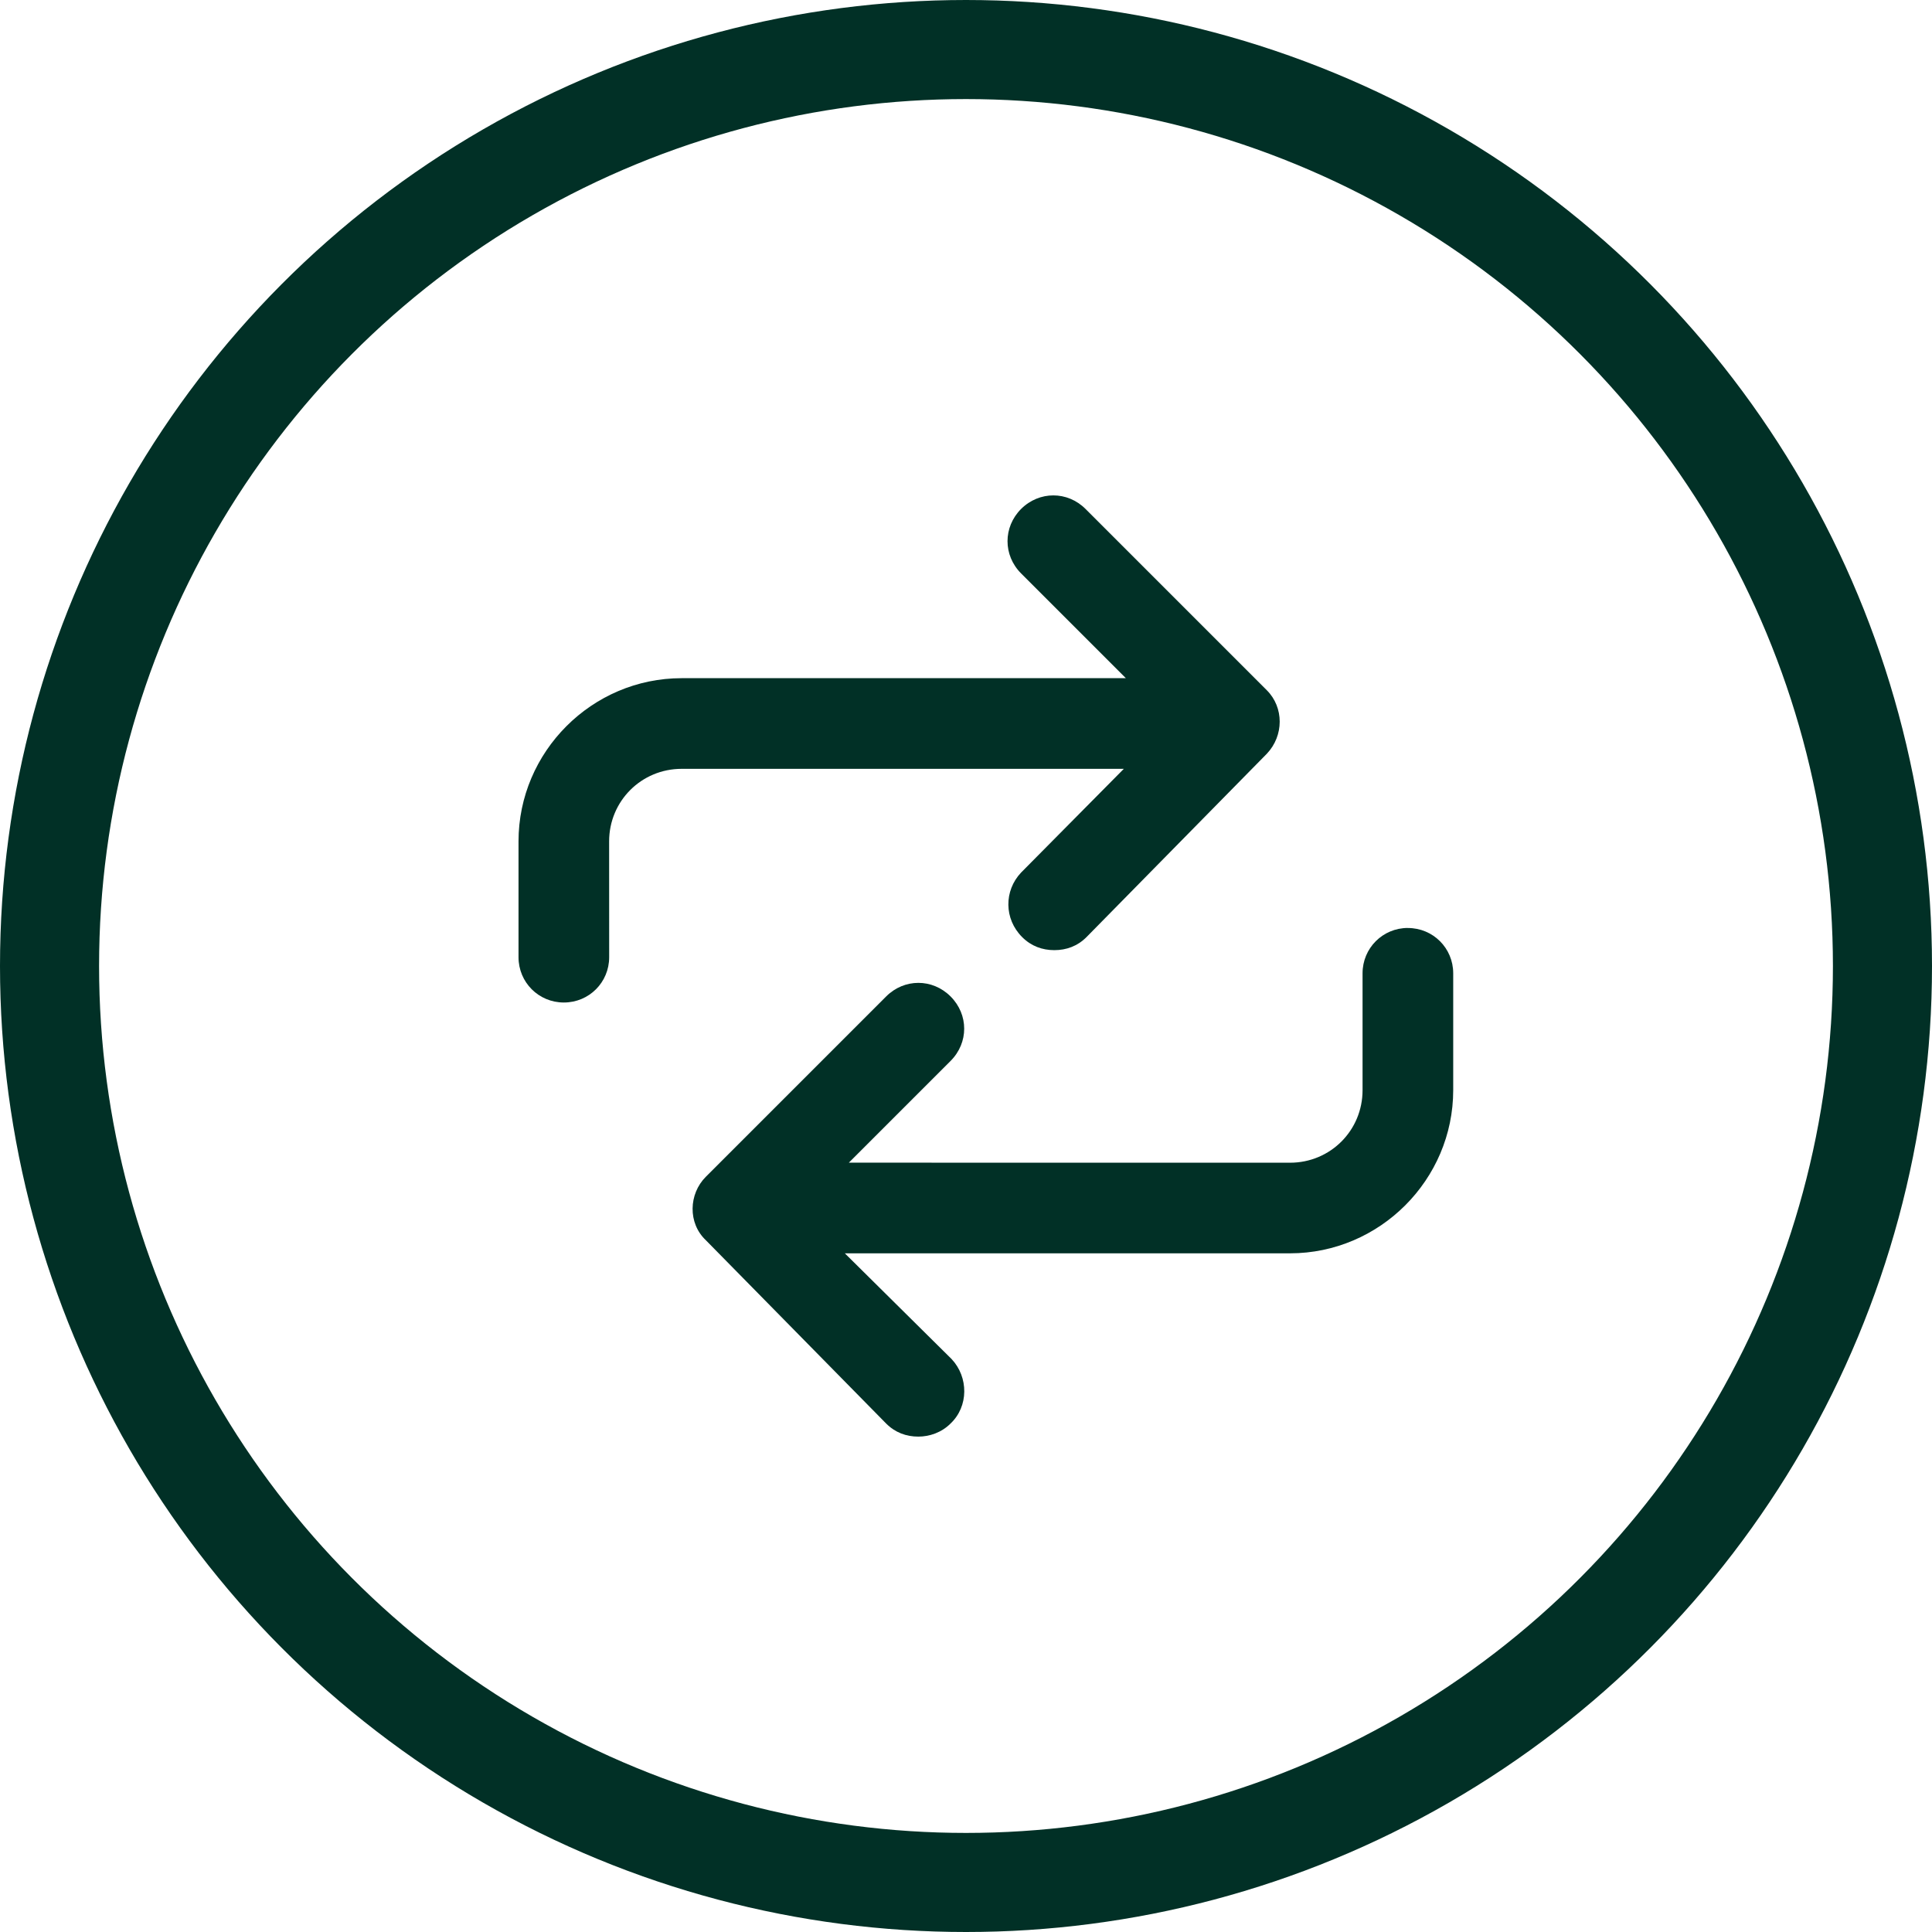
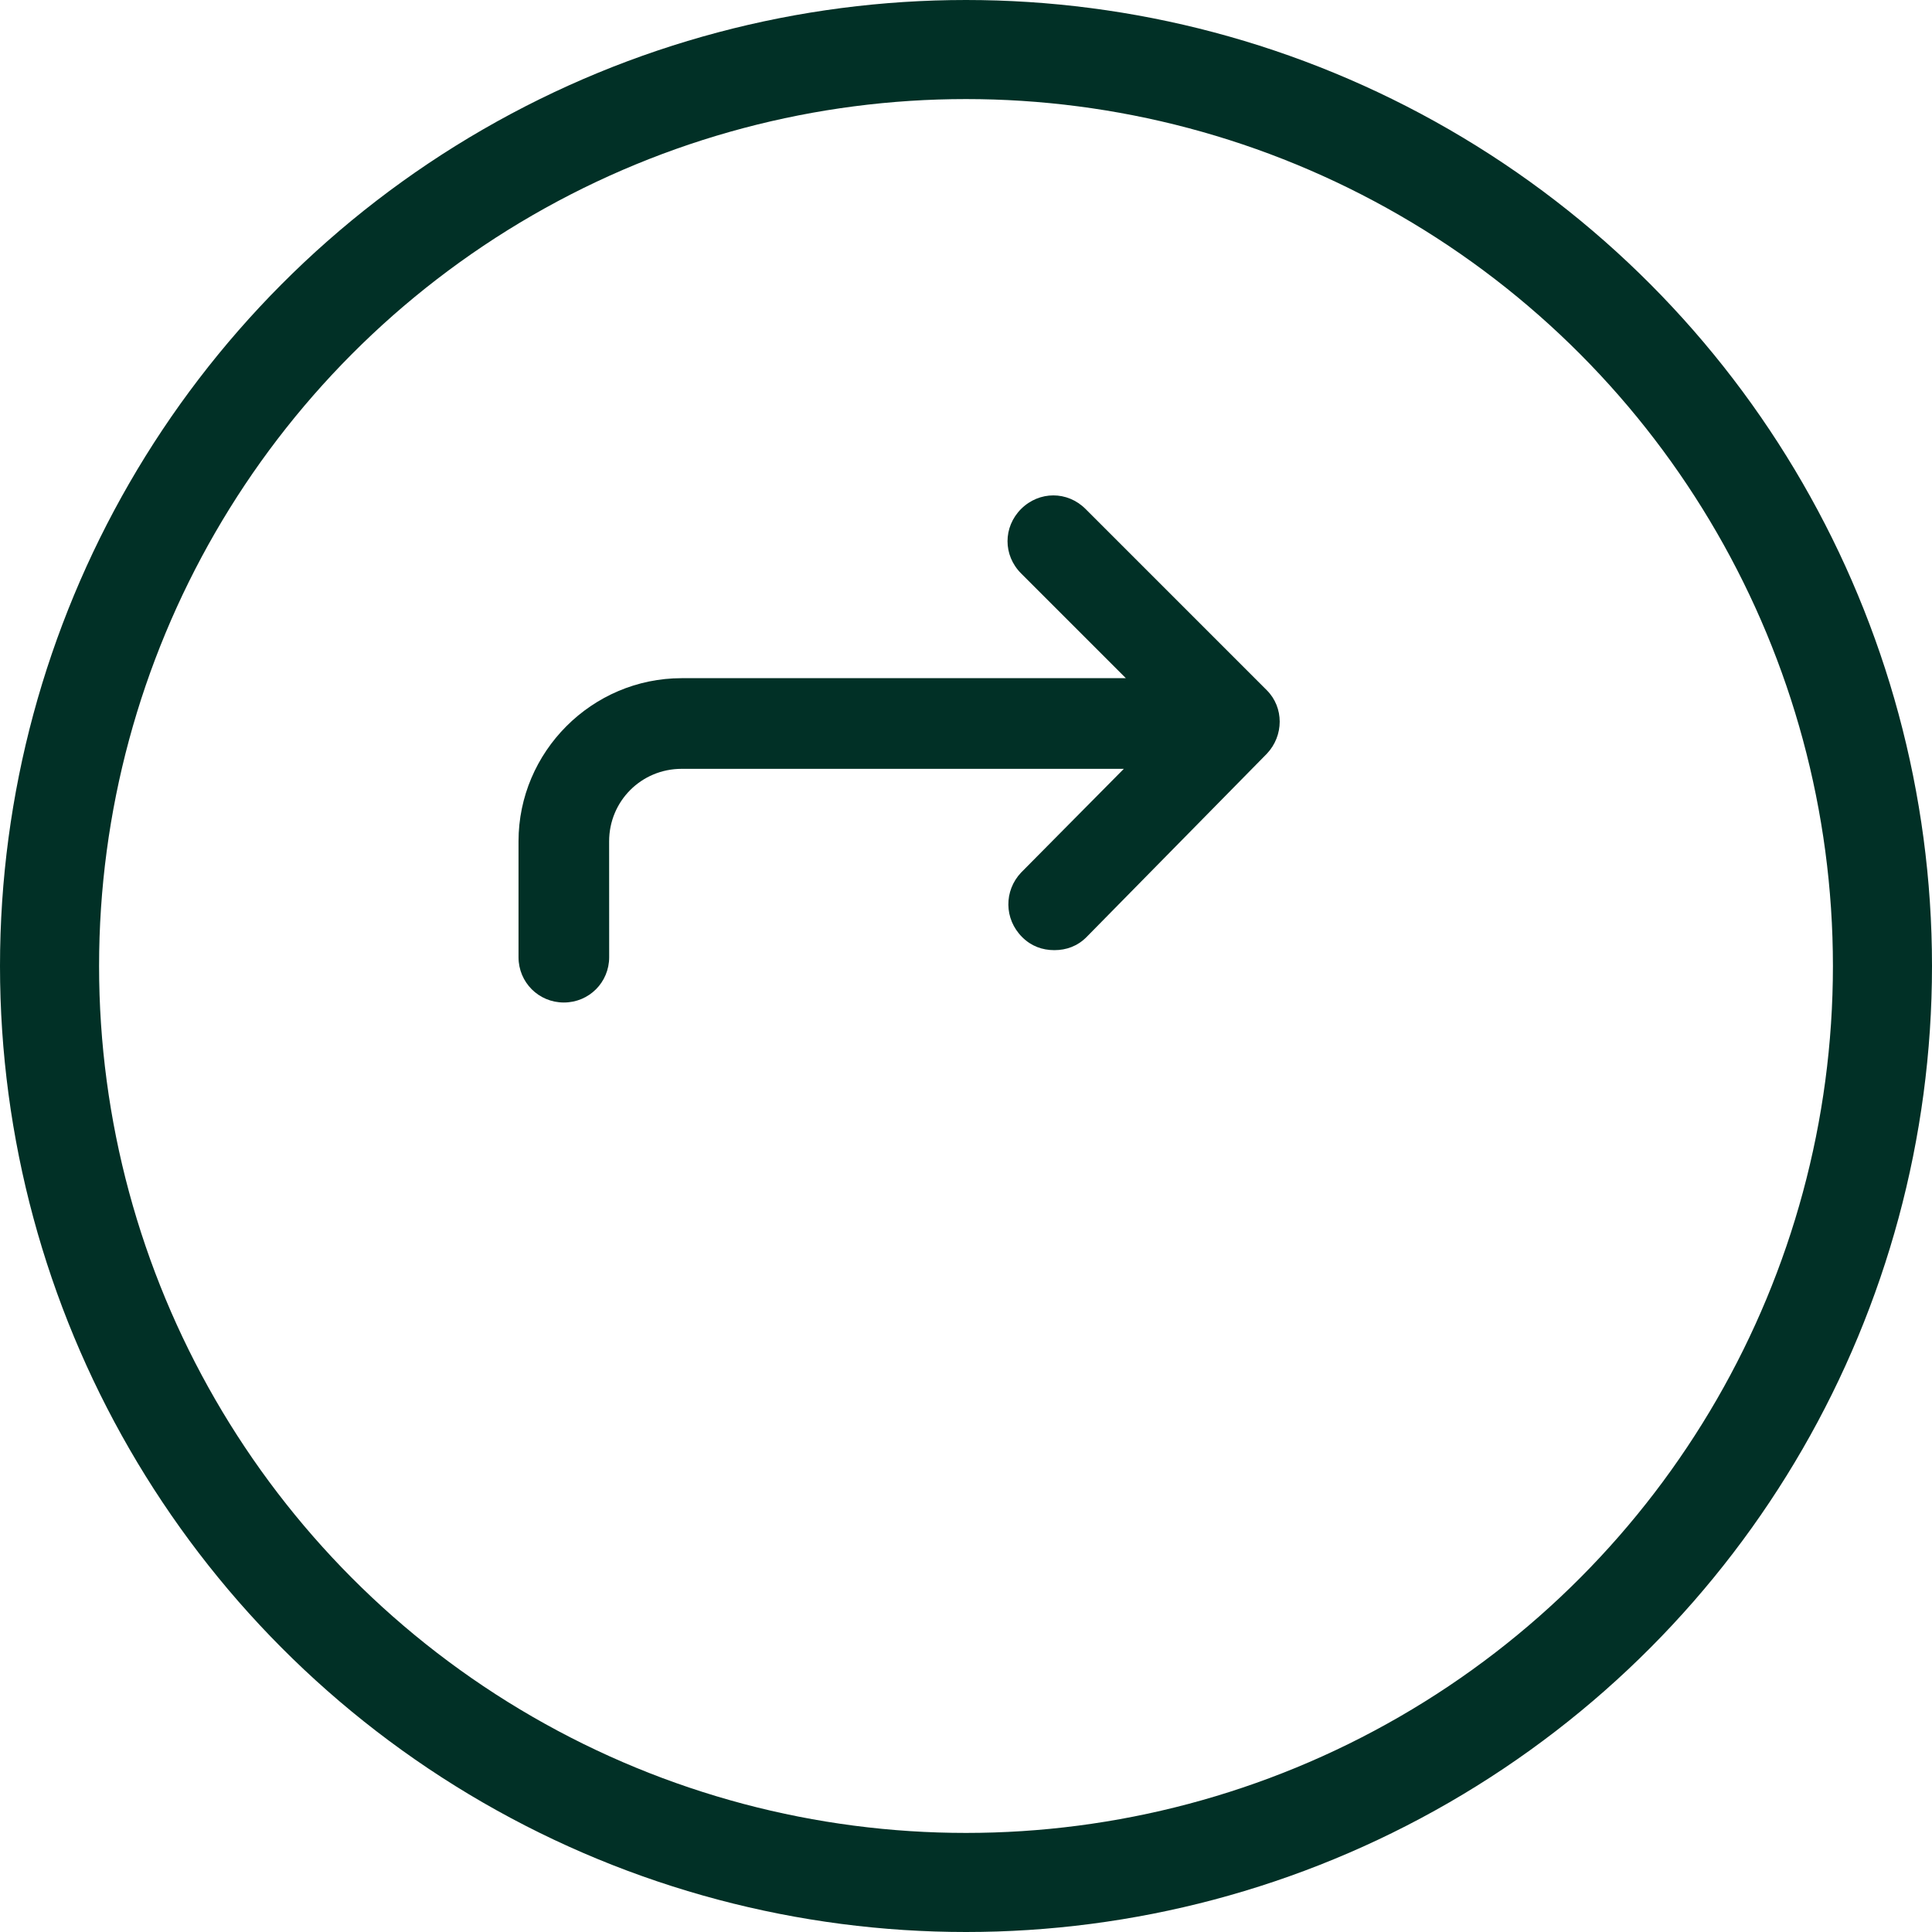
<svg xmlns="http://www.w3.org/2000/svg" preserveAspectRatio="none" width="100%" height="100%" overflow="visible" style="display: block;" viewBox="0 0 39 39" fill="none">
  <g id="Feature Icon Container">
    <circle id="Ellipse 2" cx="19.5" cy="19.5" r="18.5" stroke="#013026" stroke-width="2" />
    <g id="Group">
-       <path id="Vector" d="M28.42 18.732C27.912 18.732 27.505 19.139 27.505 19.648V22.007C27.505 22.82 26.855 23.471 26.041 23.471L17.135 23.47L19.189 21.416C19.555 21.05 19.555 20.481 19.189 20.115C18.823 19.749 18.254 19.749 17.888 20.115L14.248 23.755C13.902 24.101 13.882 24.689 14.248 25.035L17.888 28.736C18.071 28.919 18.294 29 18.538 29C18.761 29 19.006 28.919 19.188 28.736C19.554 28.39 19.554 27.801 19.209 27.434L17.054 25.3H26.041C27.85 25.3 29.335 23.815 29.335 22.006L29.335 19.648C29.335 19.139 28.928 18.733 28.42 18.733L28.42 18.732Z" fill="#013026" />
      <path id="Vector_2" d="M20.612 17.614C20.266 17.98 20.266 18.549 20.633 18.916C20.816 19.099 21.039 19.18 21.283 19.18C21.527 19.18 21.751 19.099 21.933 18.916L25.573 15.215C25.919 14.85 25.919 14.28 25.573 13.934L21.913 10.274C21.548 9.909 20.979 9.909 20.612 10.274C20.247 10.64 20.247 11.209 20.612 11.575L22.727 13.69H13.76C11.95 13.69 10.467 15.174 10.467 16.984V19.322C10.467 19.83 10.873 20.237 11.382 20.237C11.89 20.237 12.297 19.831 12.297 19.322L12.296 16.984C12.296 16.171 12.947 15.52 13.76 15.52H22.686L20.612 17.614Z" fill="#013026" />
    </g>
  </g>
</svg>